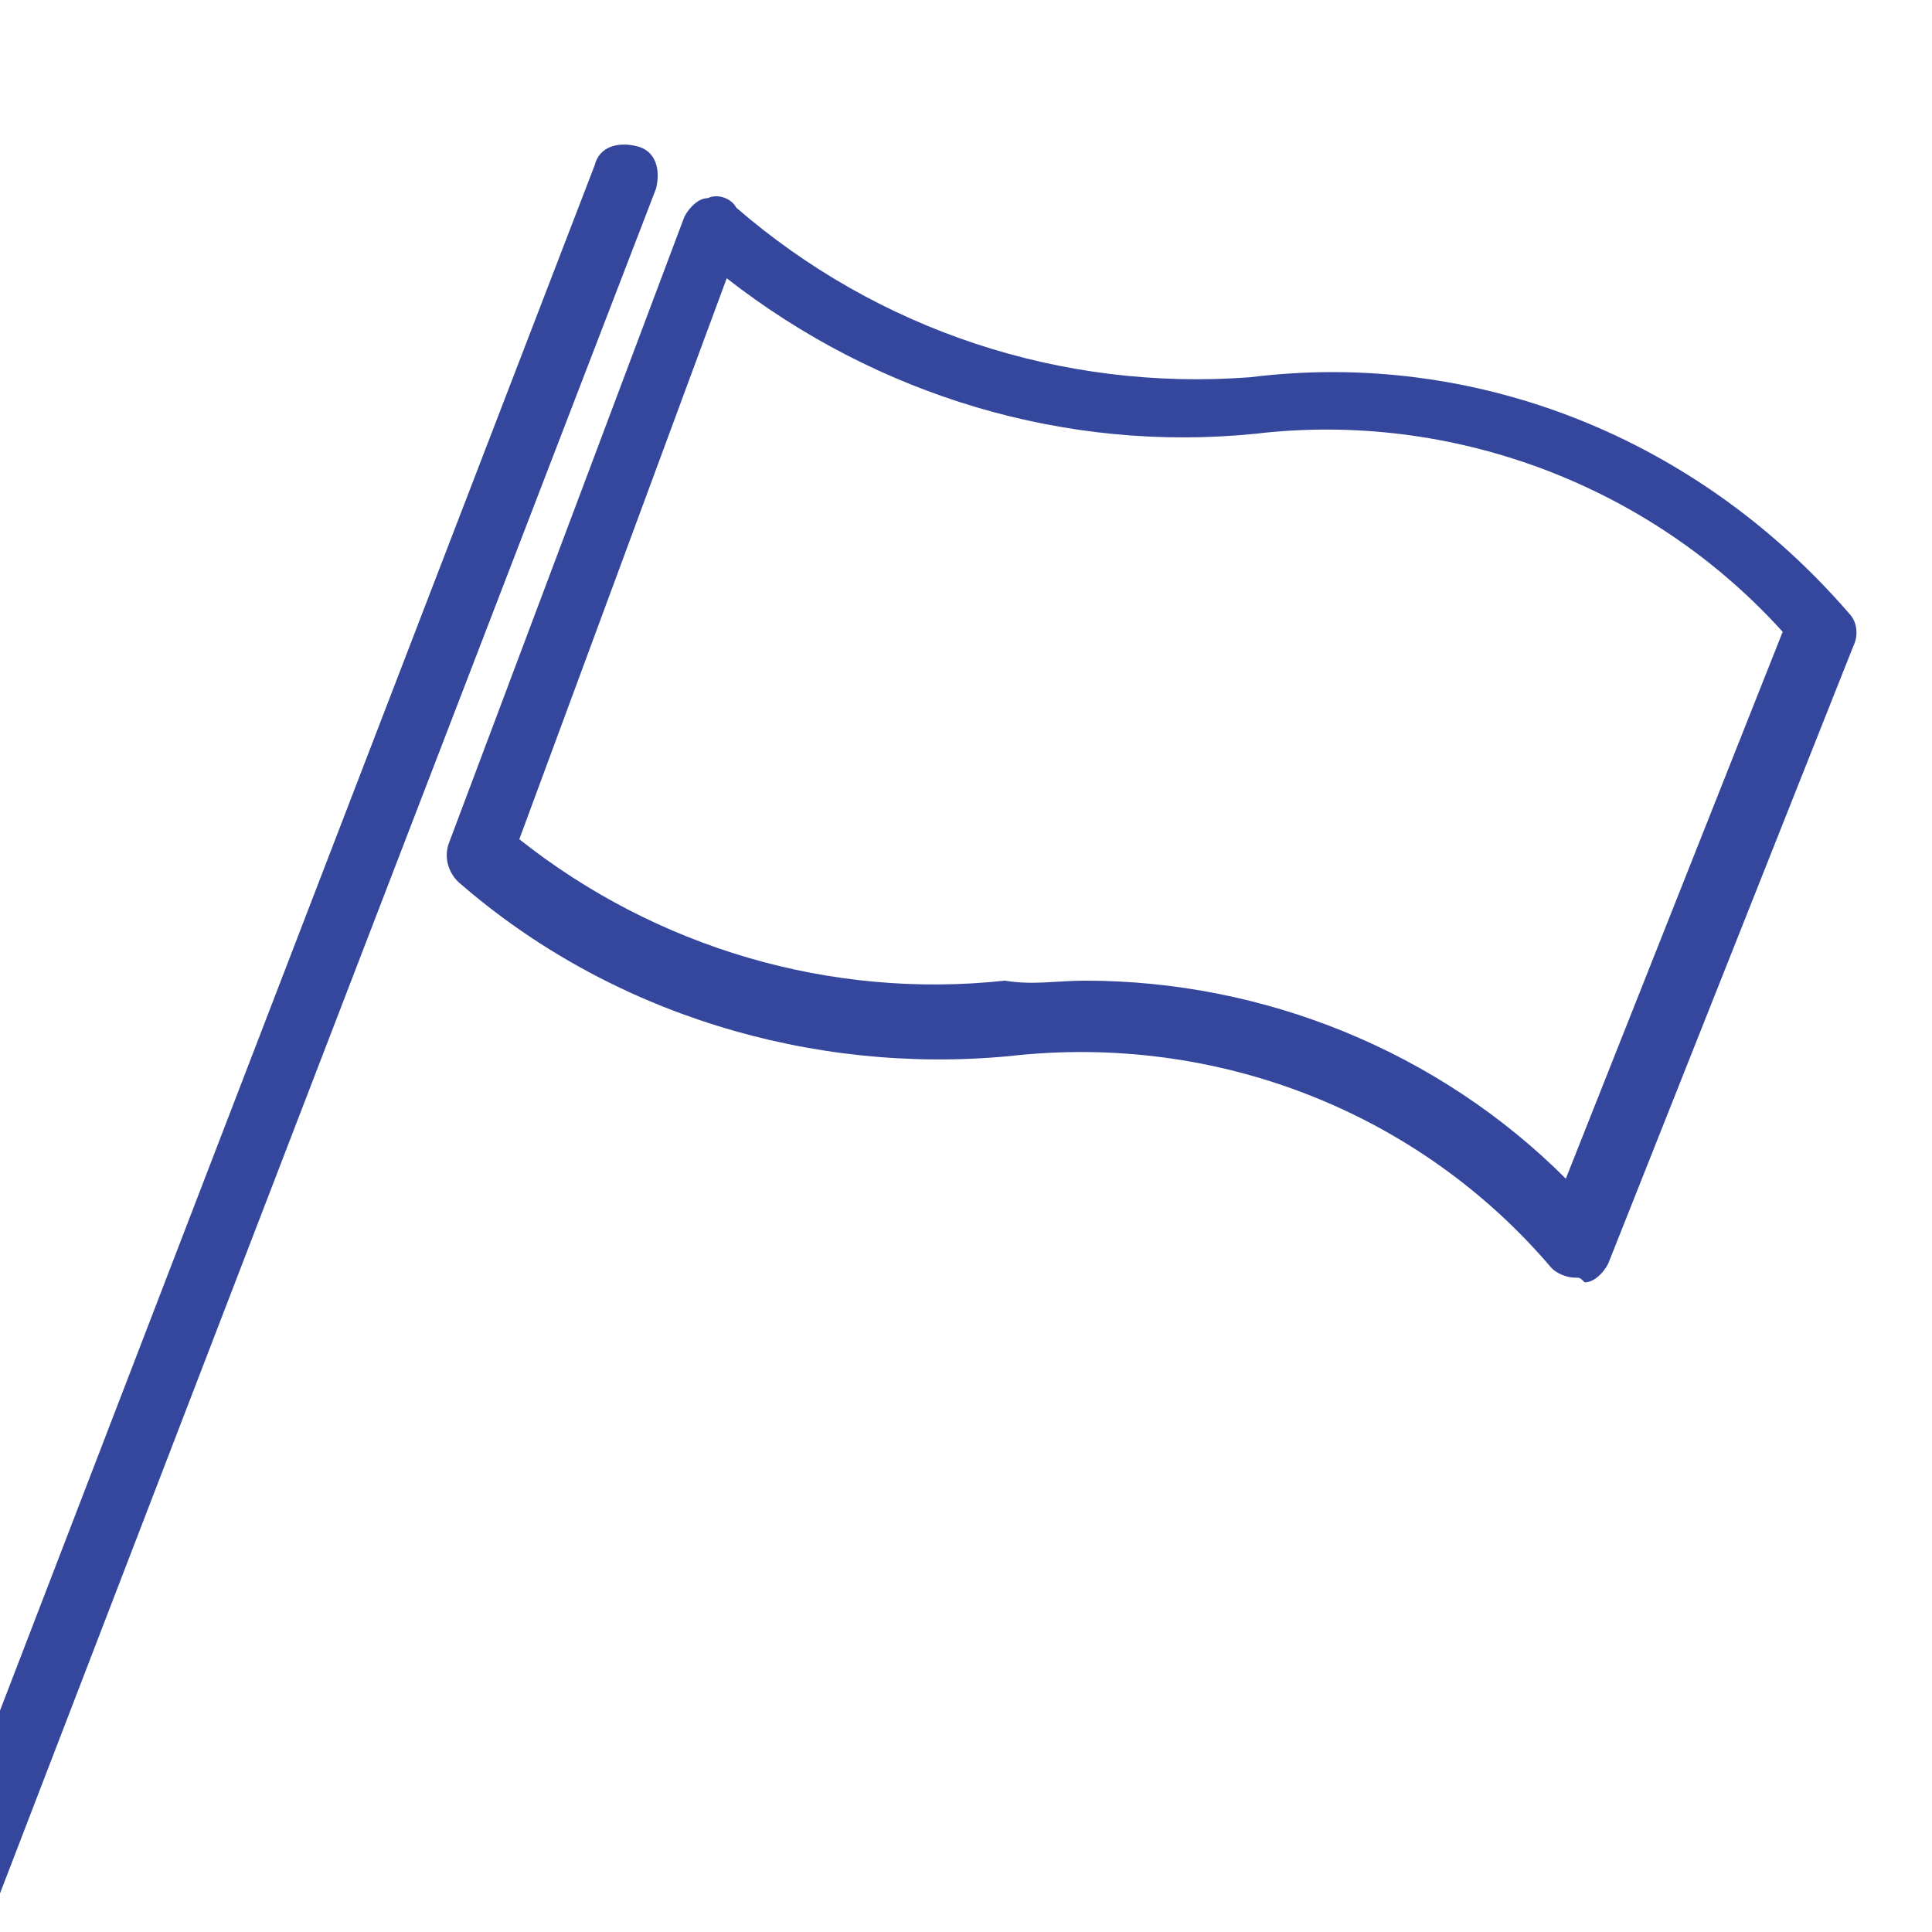
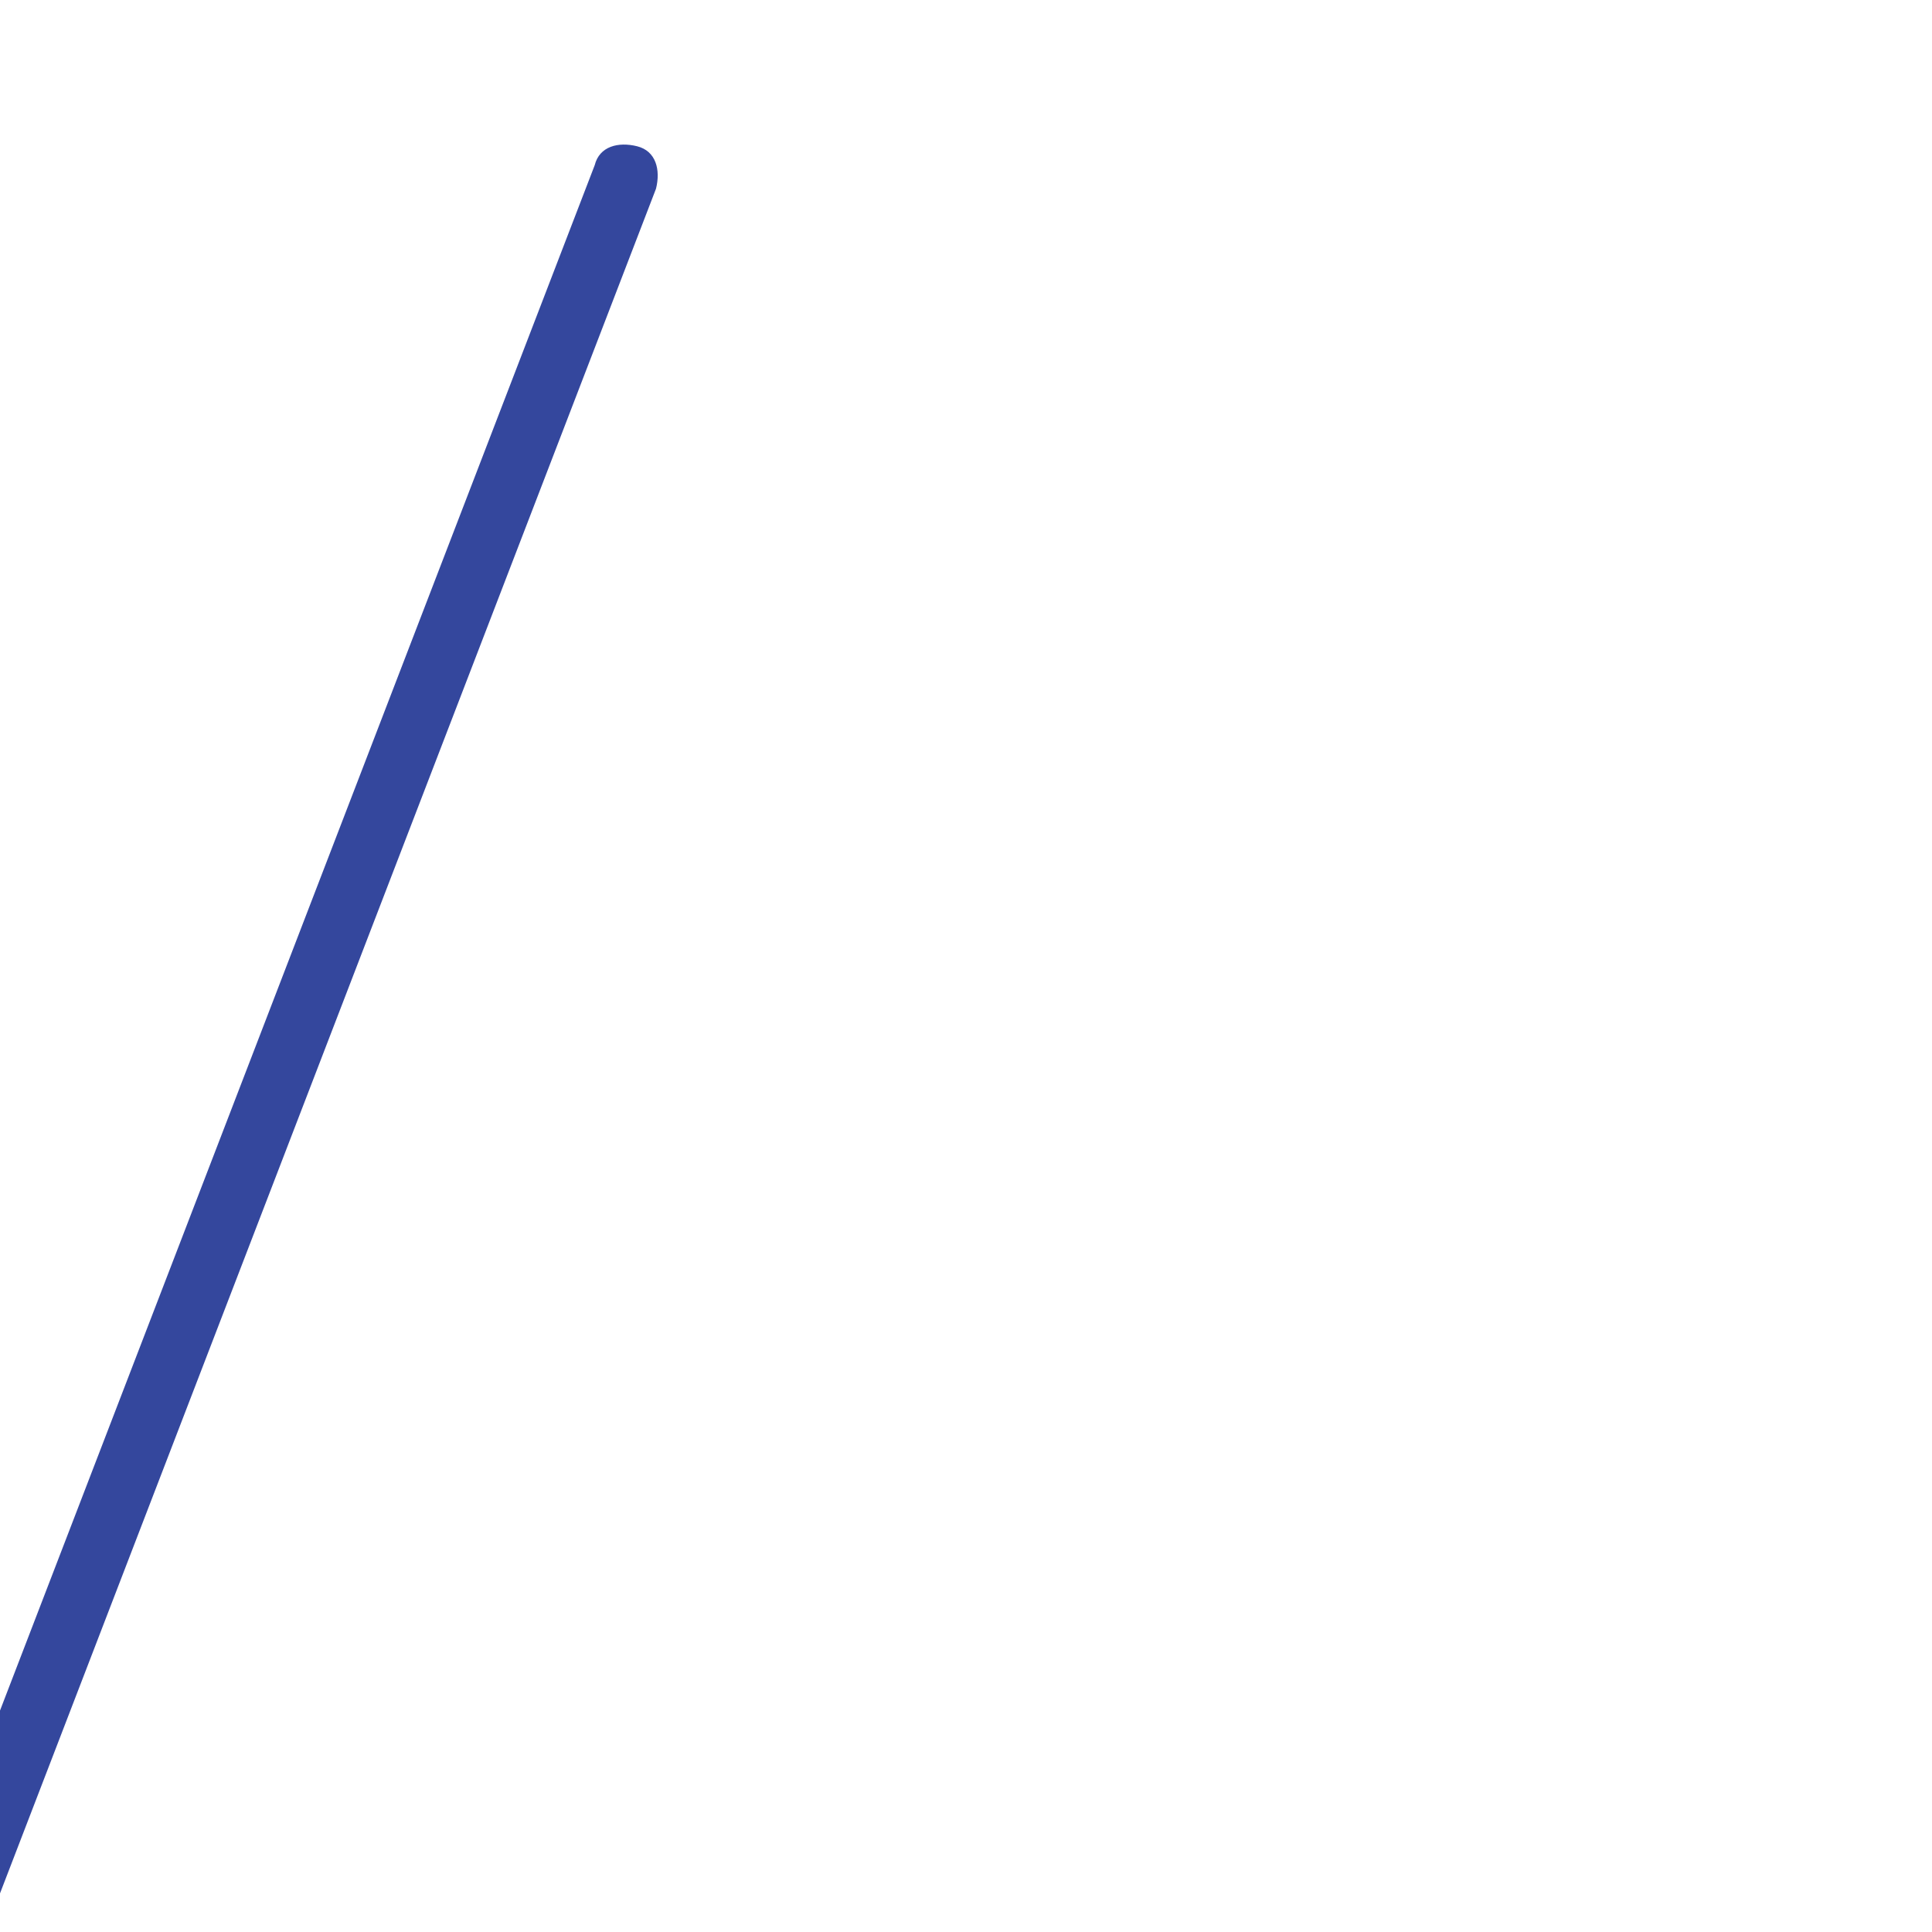
<svg xmlns="http://www.w3.org/2000/svg" xmlns:ns1="http://www.inkscape.org/namespaces/inkscape" xmlns:ns2="http://sodipodi.sourceforge.net/DTD/sodipodi-0.dtd" width="40" height="40" viewBox="0 0 40 40" id="svg11353" version="1.1" ns1:version="0.91 r13725" ns2:docname="competencia.svg">
  <defs id="defs11355" />
  <ns2:namedview id="base" pagecolor="#ffffff" bordercolor="#666666" borderopacity="1.0" ns1:pageopacity="0.0" ns1:pageshadow="2" ns1:zoom="2" ns1:cx="-98.75" ns1:cy="-1.1368684e-13" ns1:document-units="px" ns1:current-layer="layer1" showgrid="false" units="px" ns1:window-width="1366" ns1:window-height="704" ns1:window-x="0" ns1:window-y="27" ns1:window-maximized="1" />
  <g ns1:label="Layer 1" ns1:groupmode="layer" id="layer1" transform="translate(0,-1012.362)">
    <g transform="matrix(0.976,0,0,0.976,3570.614,-2699.168)" id="g5959" style="fill:#34479d;fill-opacity:1">
      <g id="g5961" style="fill:#34479d;fill-opacity:1">
-         <path ns1:connector-curvature="0" class="st0" d="m -3625,3829.9 c -0.2,0 -0.4,-0.1 -0.5,-0.2 -2.8,-3.3 -7.1,-5 -11.5,-4.5 -4.2,0.4 -8.5,-0.9 -11.7,-3.7 -0.2,-0.2 -0.3,-0.5 -0.2,-0.8 l 5,-13.3 c 0.1,-0.2 0.3,-0.4 0.5,-0.4 0.2,-0.1 0.5,0 0.6,0.2 3,2.6 6.9,3.9 10.9,3.6 4.8,-0.6 9.5,1.3 12.7,5 0.2,0.2 0.2,0.5 0.1,0.7 l -5.2,13.1 c -0.1,0.2 -0.3,0.4 -0.5,0.4 -0.1,-0.1 -0.1,-0.1 -0.2,-0.1 z m -10.4,-6.3 c 3.8,0 7.5,1.5 10.2,4.2 l 4.6,-11.6 c -2.8,-3.1 -7,-4.7 -11.2,-4.2 0,0 0,0 0,0 -4,0.4 -8,-0.8 -11.2,-3.3 l -4.4,11.9 c 2.9,2.3 6.6,3.4 10.3,3 0.6,0.1 1.1,0 1.7,0 z" id="path5963" style="fill:#34479d;fill-opacity:1" />
-       </g>
+         </g>
    </g>
    <g transform="matrix(0.976,0,0,0.976,3570.614,-2699.168)" id="g5965" style="fill:#34479d;fill-opacity:1">
      <g id="g5967" style="fill:#34479d;fill-opacity:1">
        <path ns1:connector-curvature="0" class="st0" d="m -3659.3,3844.1 c -0.1,0 -0.2,0 -0.3,0 -0.4,-0.1 -0.5,-0.5 -0.4,-0.9 l 14.2,-36.9 c 0.1,-0.4 0.5,-0.5 0.9,-0.4 0.4,0.1 0.5,0.5 0.4,0.9 l -14.2,36.9 c -0.1,0.2 -0.4,0.4 -0.6,0.4 z" id="path5969" style="fill:#34479d;fill-opacity:1" />
      </g>
    </g>
  </g>
</svg>